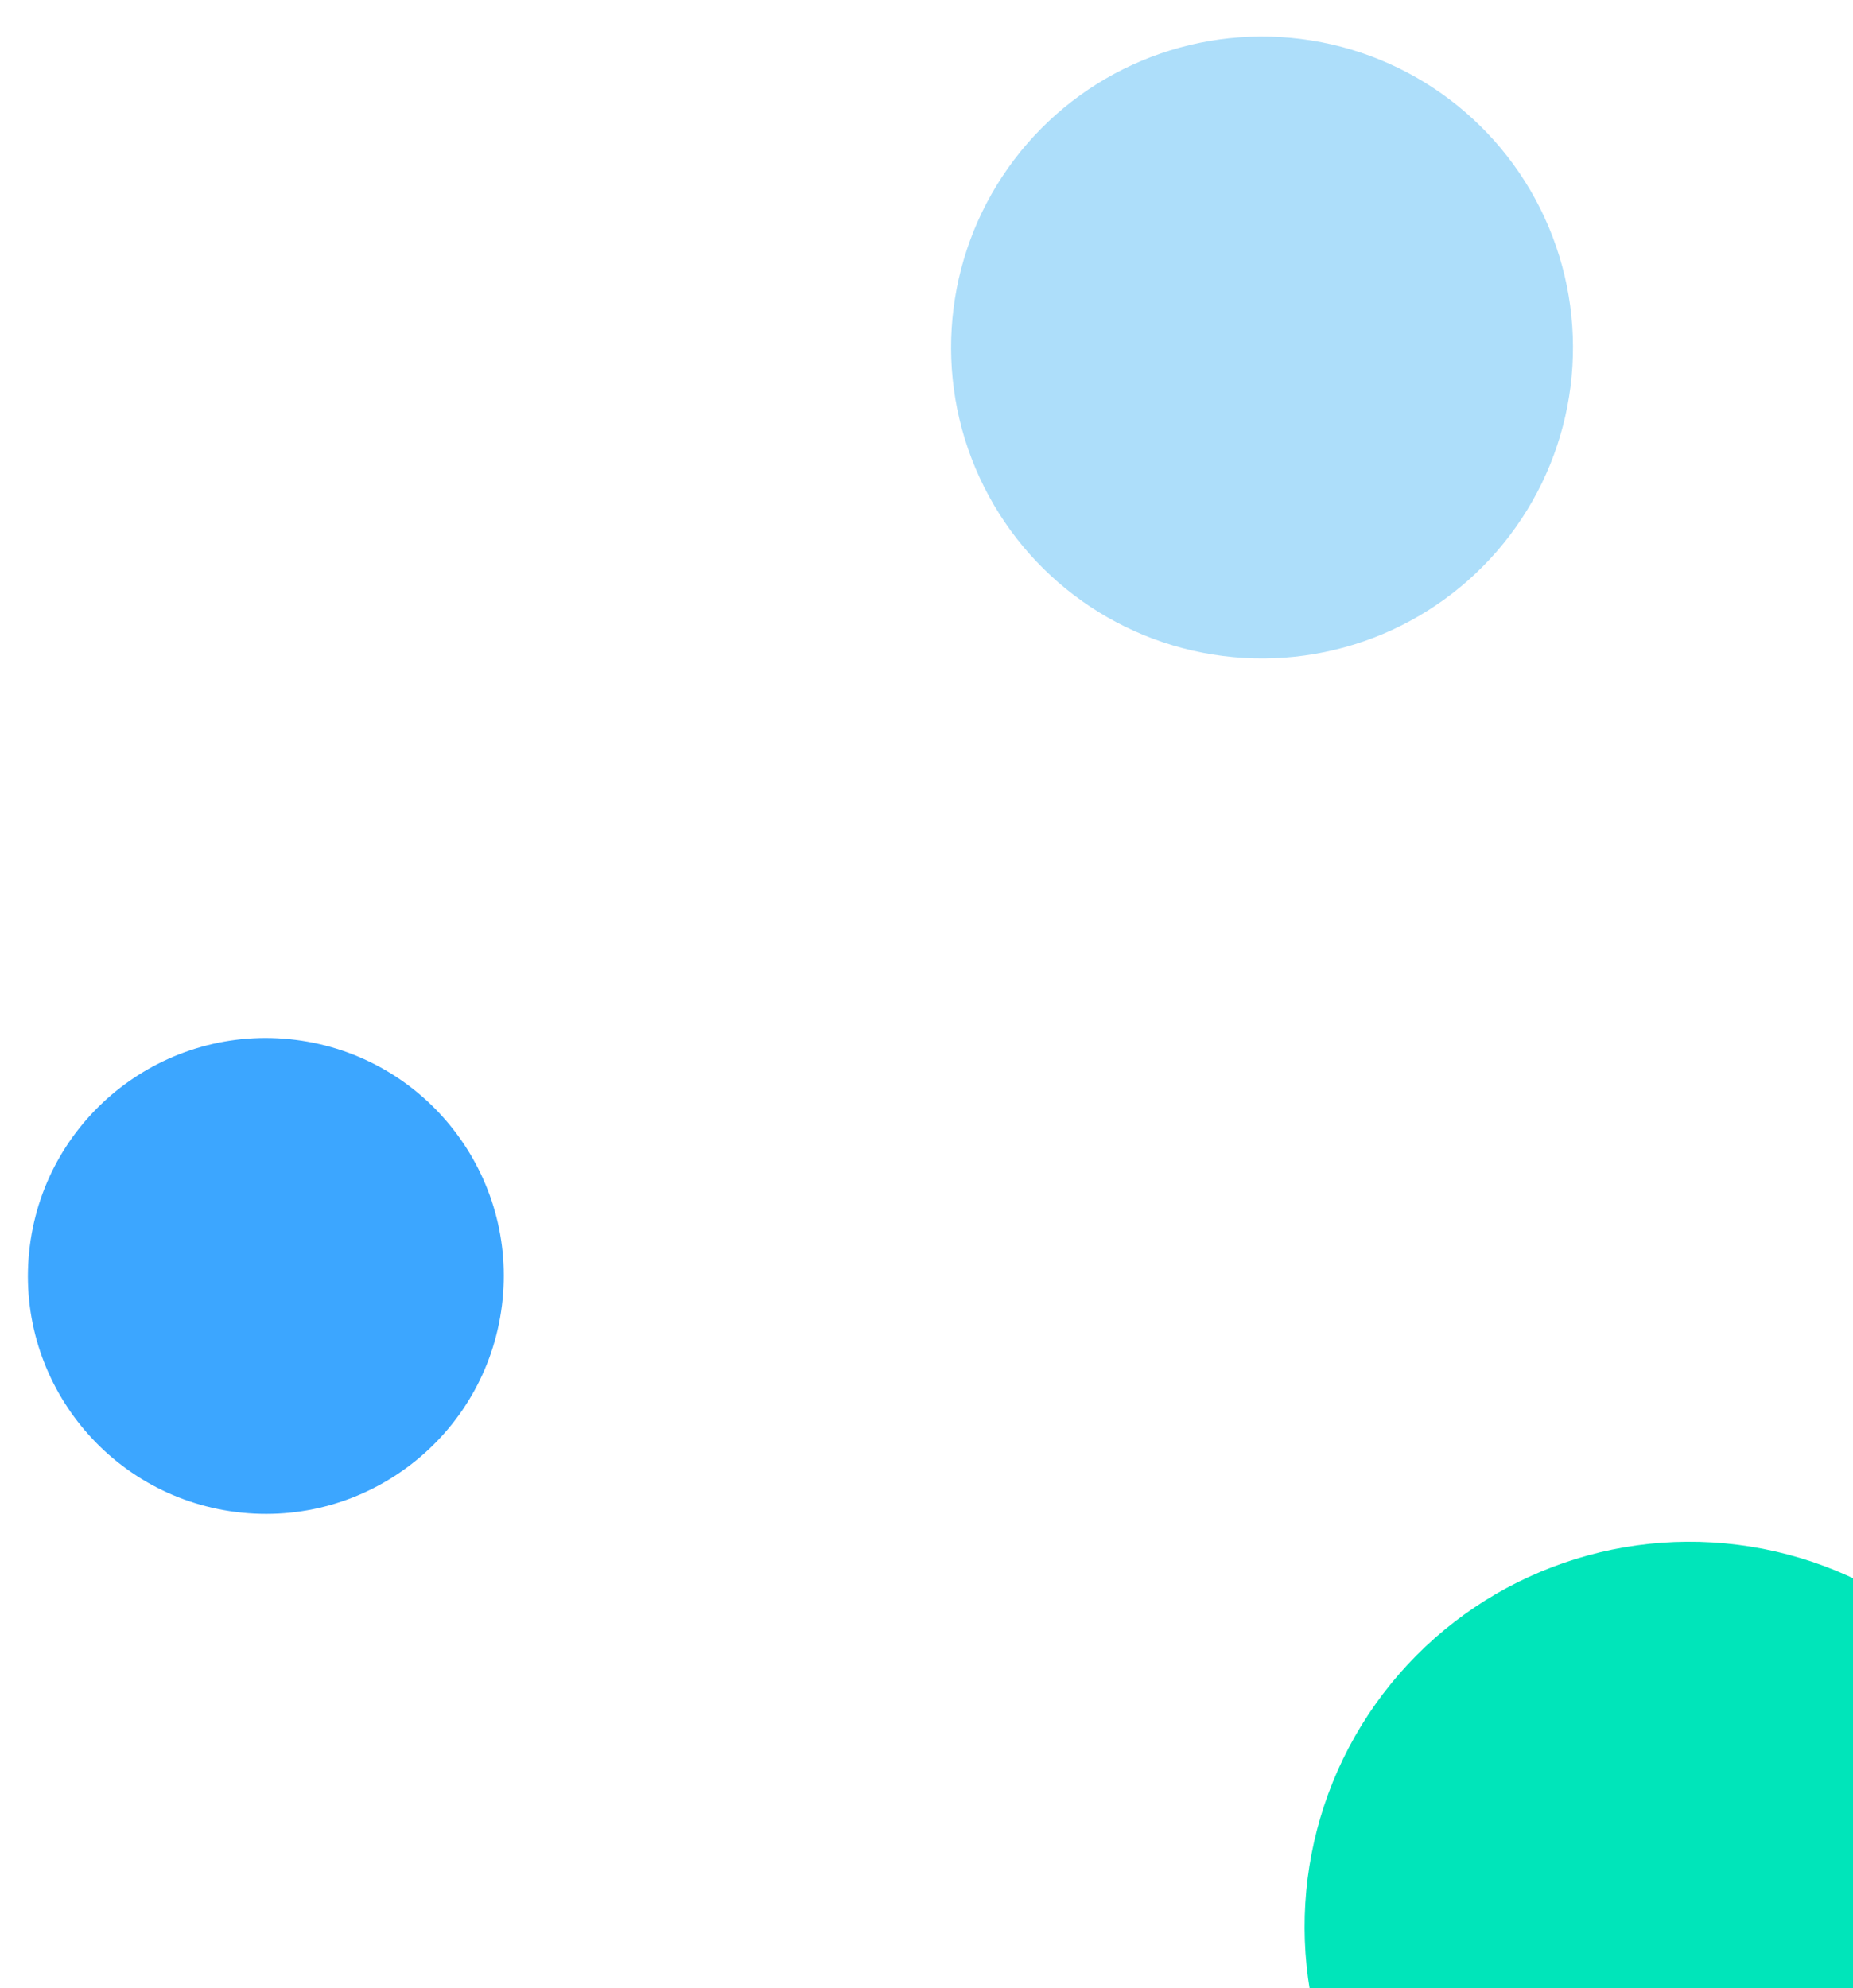
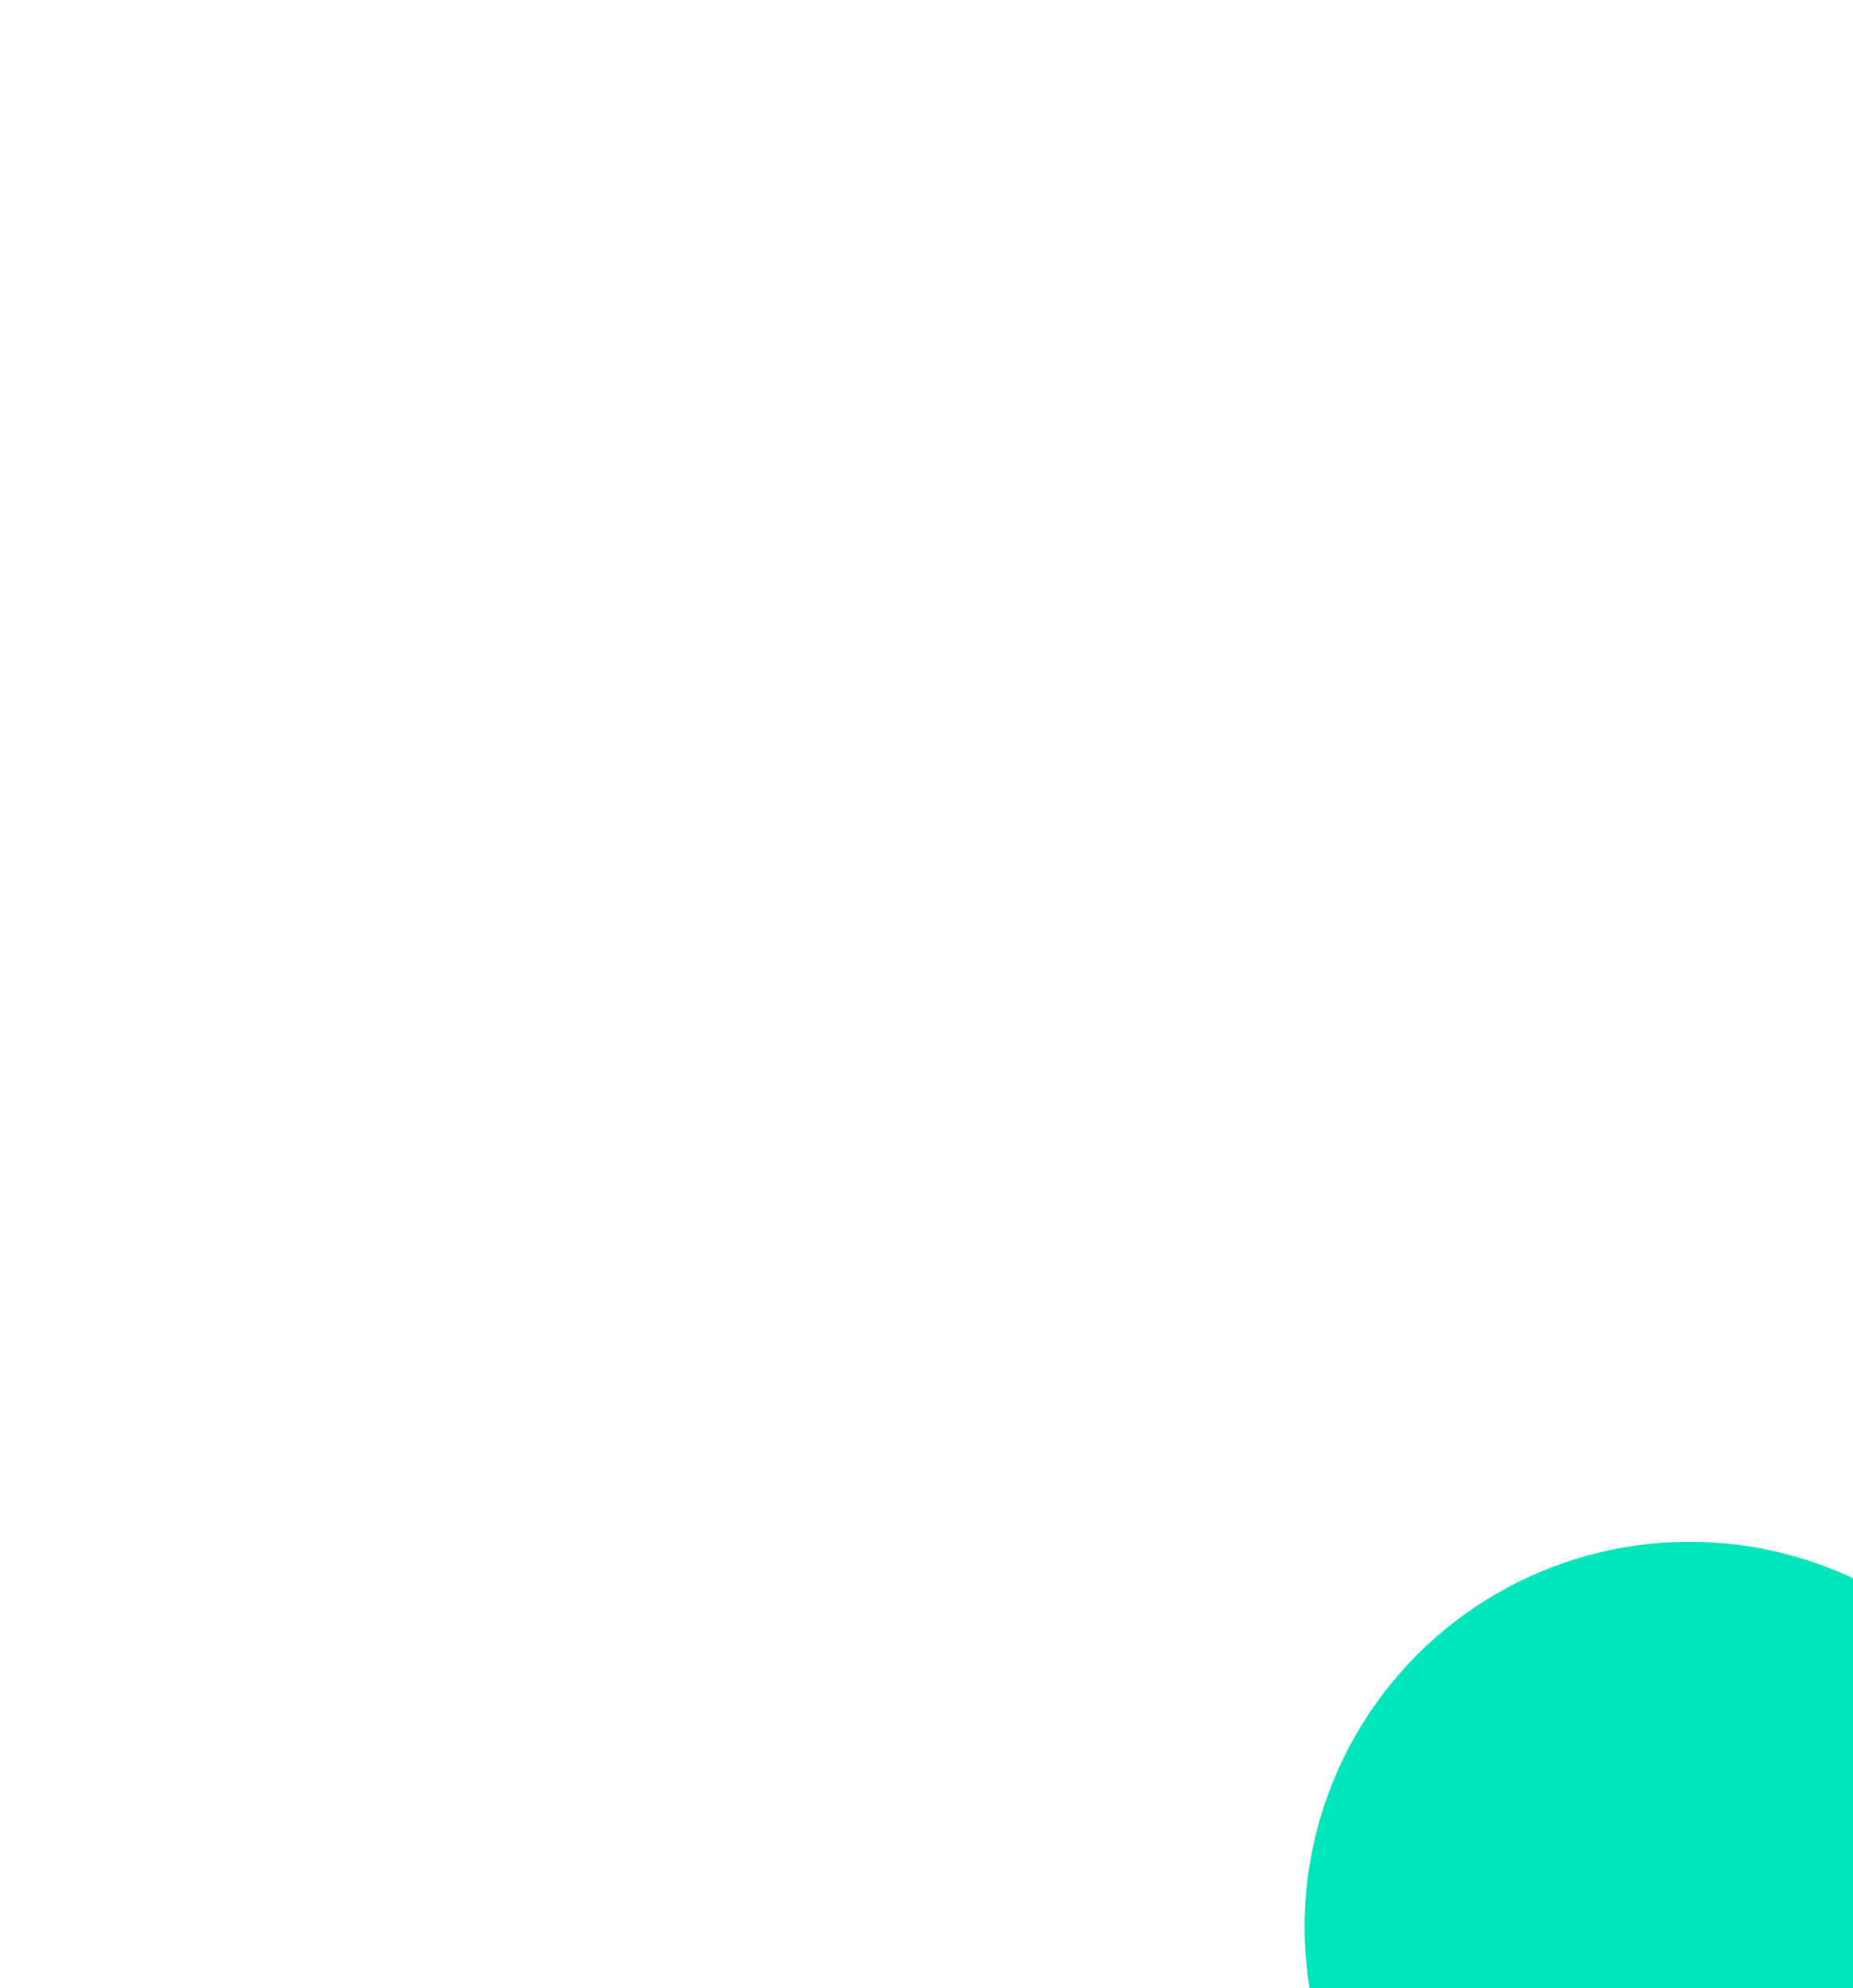
<svg xmlns="http://www.w3.org/2000/svg" width="233" height="250" viewBox="0 0 233 250" fill="none">
  <circle cx="212.445" cy="242.256" r="48.401" transform="rotate(97.201 212.445 242.256)" fill="#00E5BA" />
-   <circle cx="33.428" cy="160.431" r="29.917" transform="rotate(97.201 33.428 160.431)" fill="#3CA6FF" />
-   <circle cx="158.69" cy="43.691" r="39.1" transform="rotate(97.201 158.69 43.691)" fill="#ADDEFA" />
</svg>